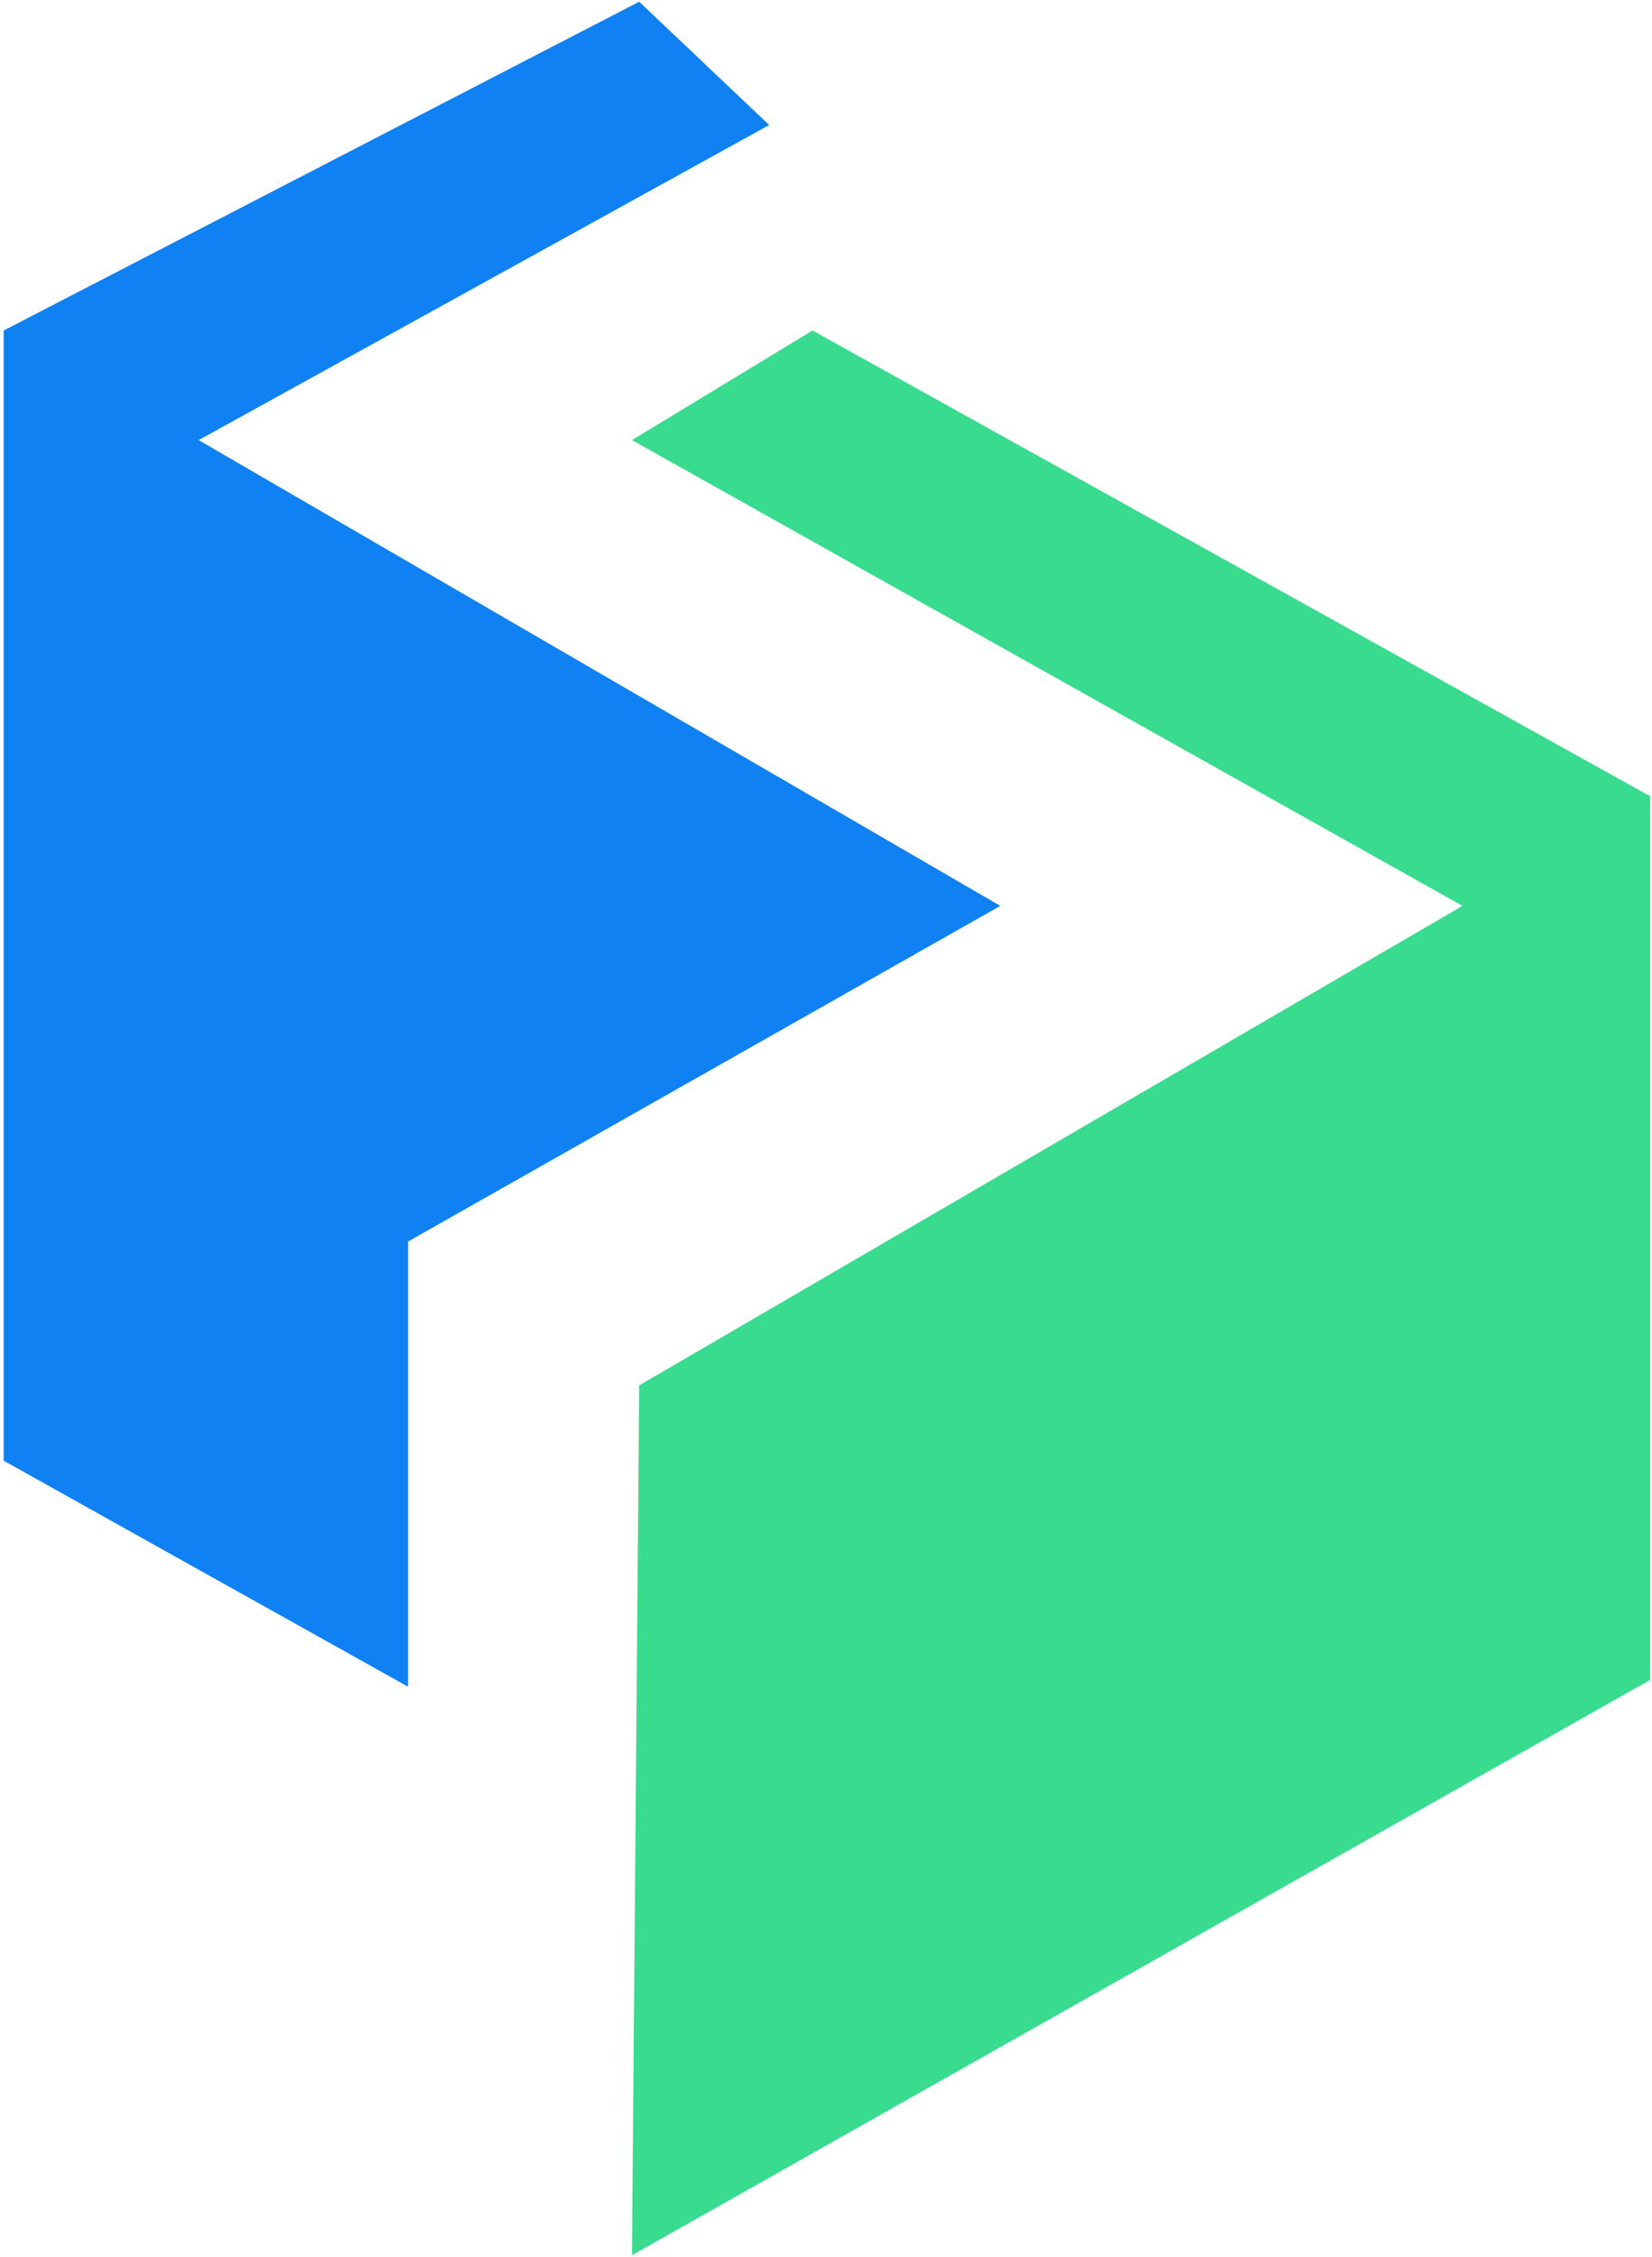
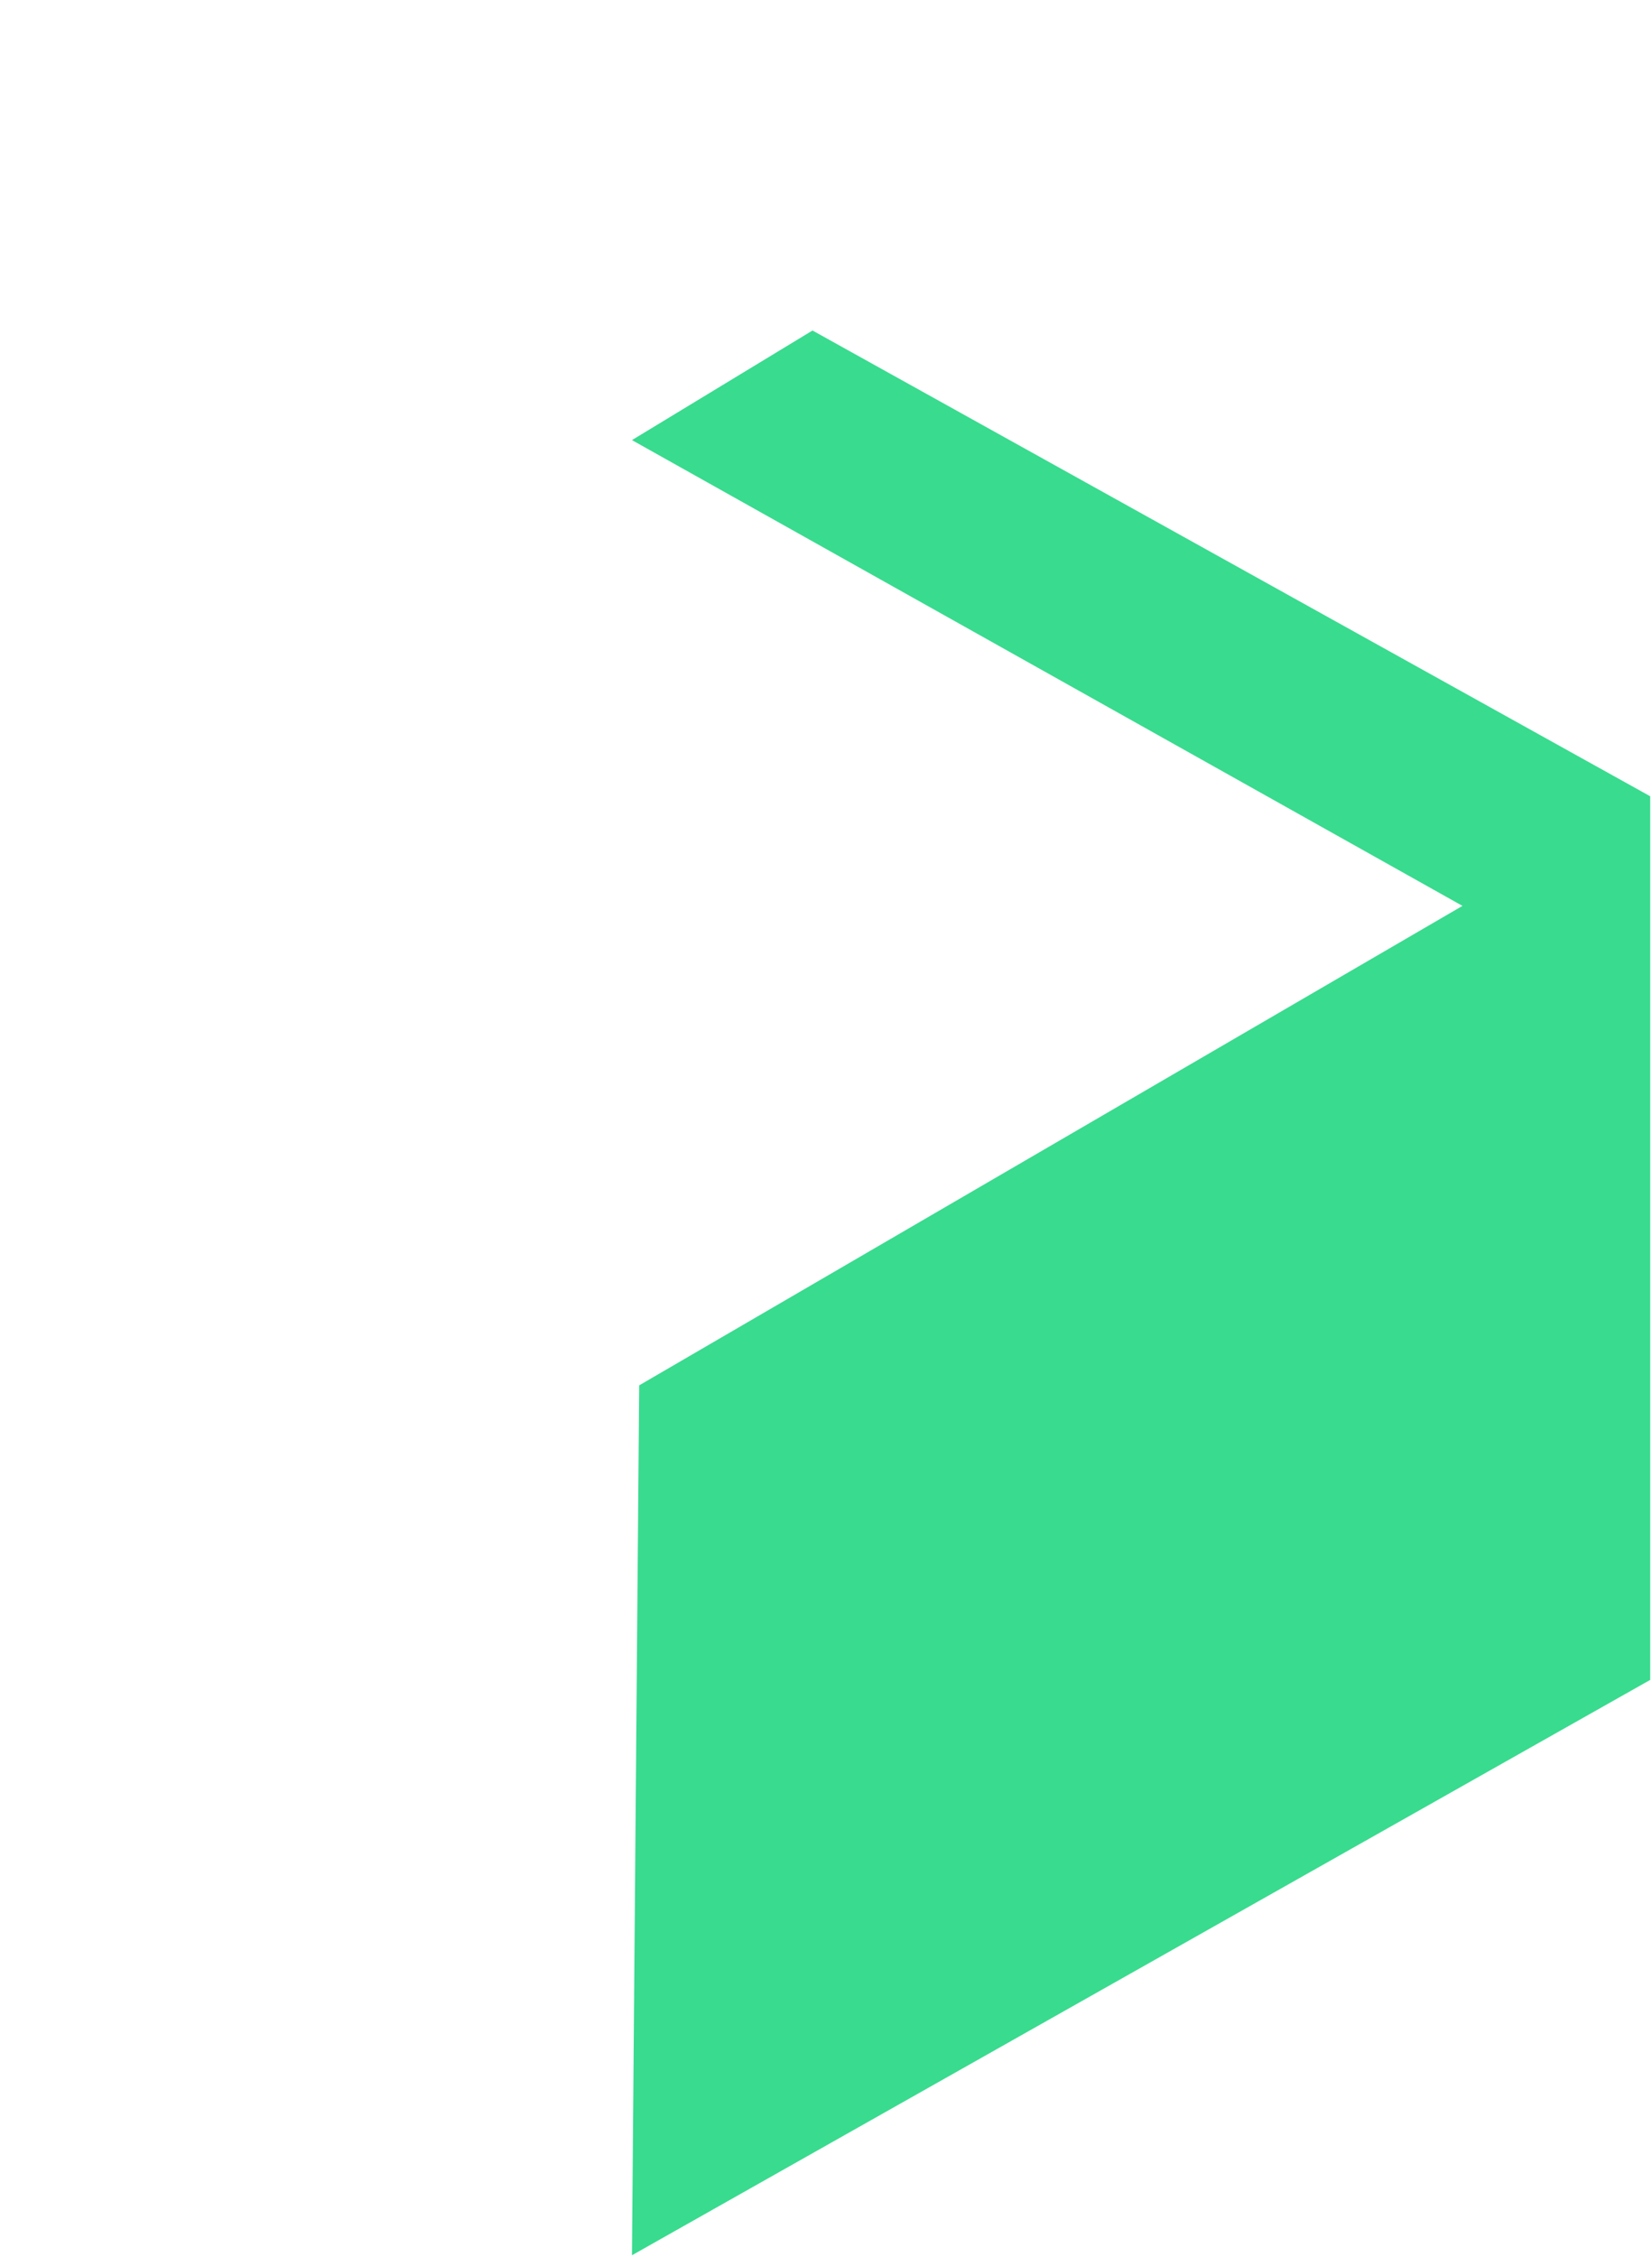
<svg xmlns="http://www.w3.org/2000/svg" width="306" height="418" viewBox="0 0 306 418" fill="none">
  <path d="M150.5 61.21L117.058 81.507L270.891 167.769L118.396 256.568L117.058 417.675L305.67 311.116V147.472L150.5 61.21Z" fill="#39DB8F" />
-   <path d="M118.396 0.319L142.474 23.153L36.797 81.507L185.279 167.769L75.59 229.928V312.384L0.68 270.522V61.21L118.396 0.319Z" fill="#0F81F3" />
</svg>